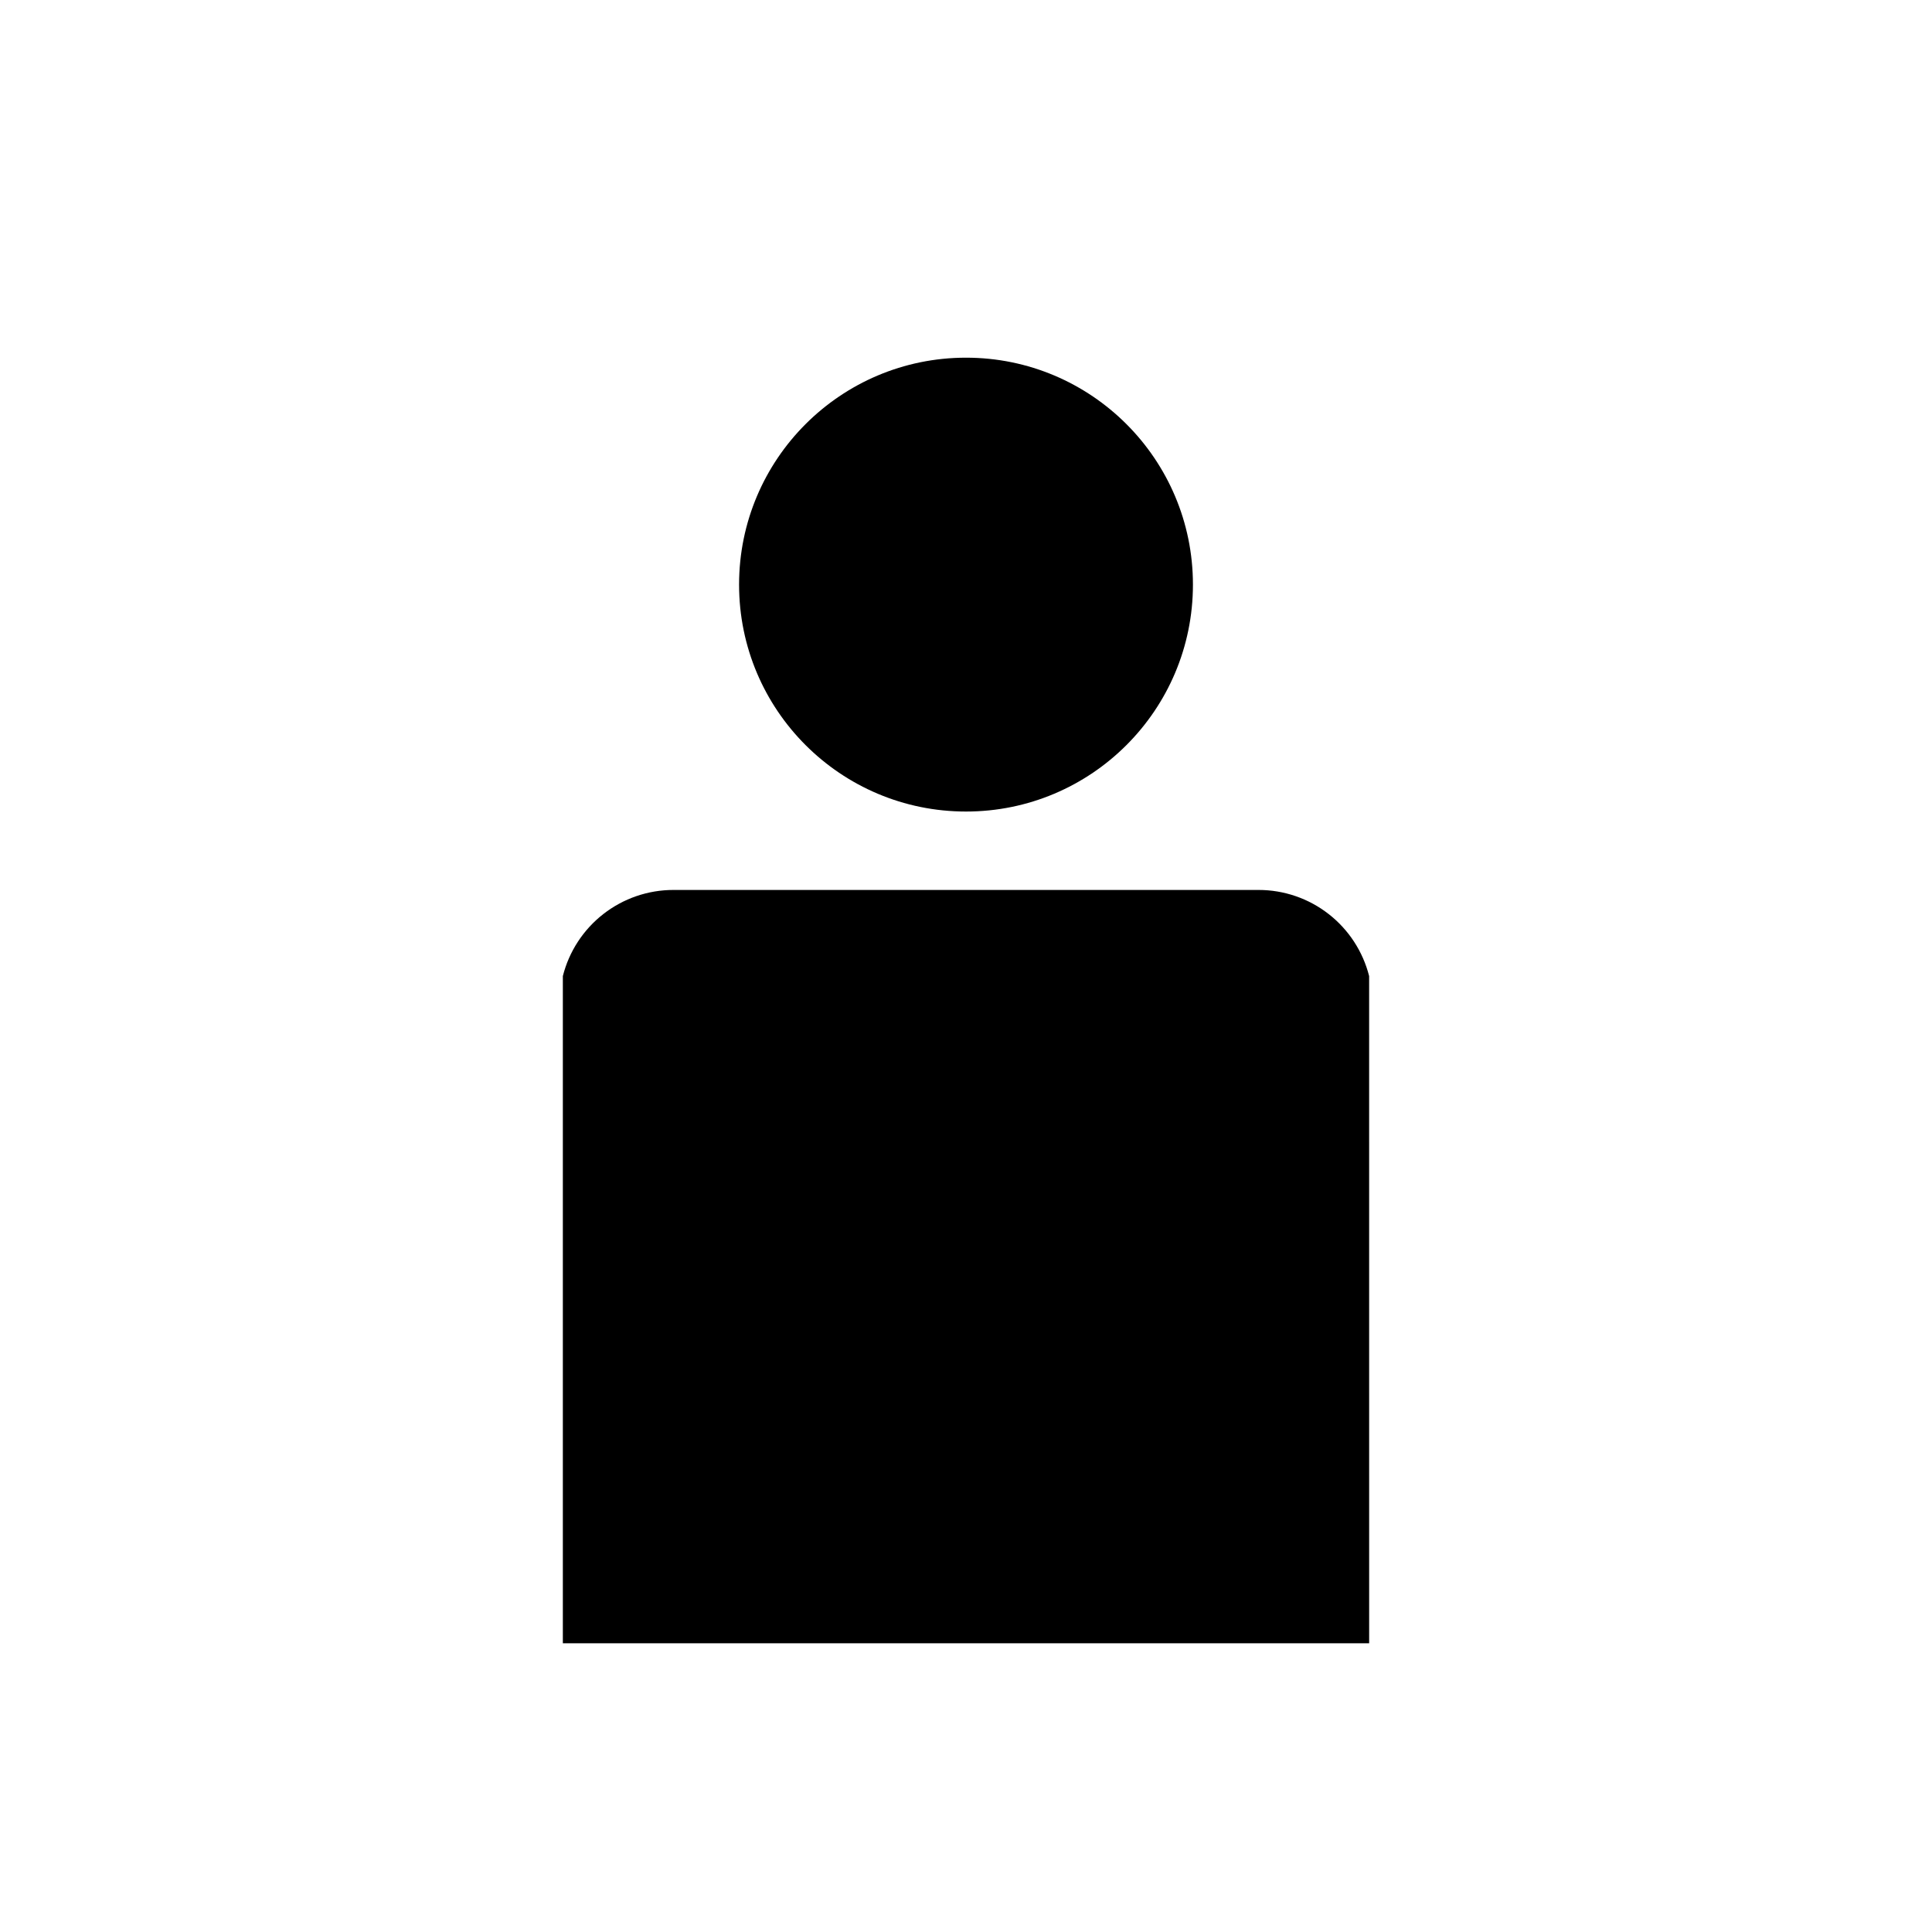
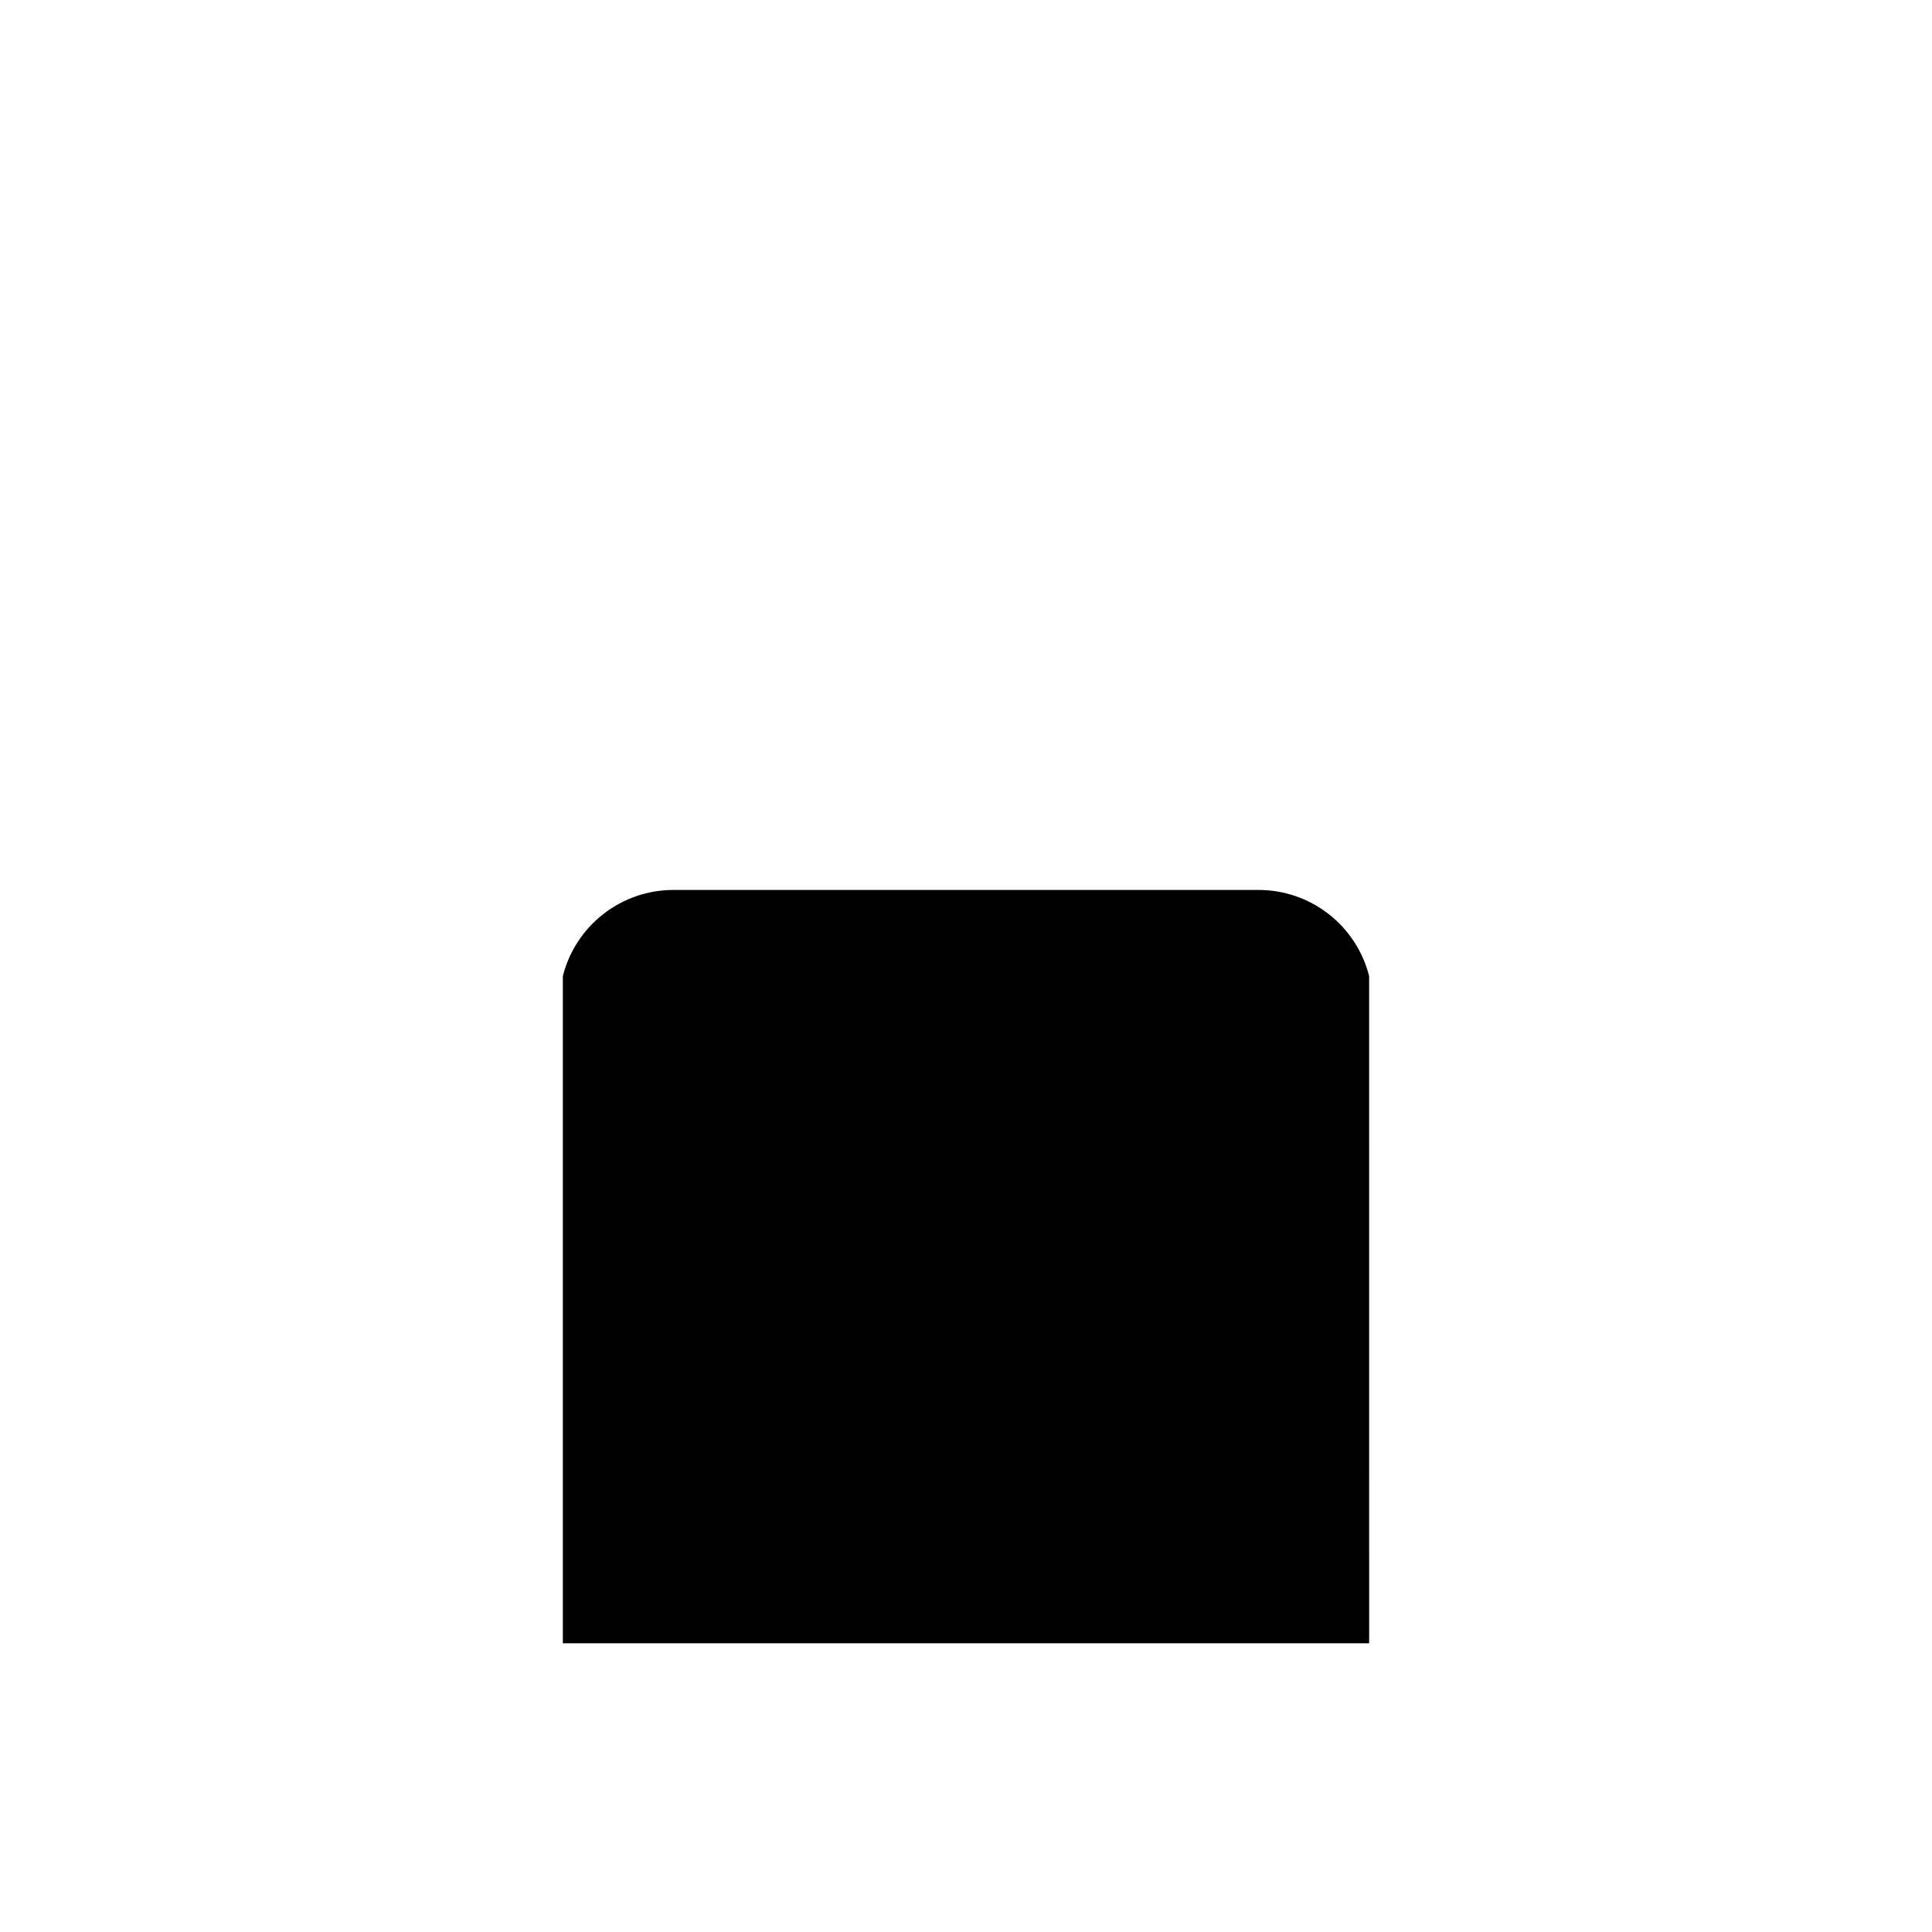
<svg xmlns="http://www.w3.org/2000/svg" fill="#000000" width="800px" height="800px" version="1.1" viewBox="144 144 512 512">
  <g>
-     <path d="m460.14 298.93c0 33.211-26.926 60.137-60.137 60.137-33.215 0-60.141-26.926-60.141-60.137 0-33.215 26.926-60.141 60.141-60.141 33.211 0 60.137 26.926 60.137 60.141" />
-     <path d="m506.84 579.48h-213.68v-176.81c1.648-6.523 5.426-12.312 10.734-16.445 5.312-4.137 11.848-6.383 18.578-6.379h155.05c6.731-0.004 13.27 2.242 18.578 6.379 5.309 4.133 9.086 9.922 10.734 16.445z" fill-rule="evenodd" />
+     <path d="m506.84 579.48h-213.68v-176.81c1.648-6.523 5.426-12.312 10.734-16.445 5.312-4.137 11.848-6.383 18.578-6.379h155.05c6.731-0.004 13.27 2.242 18.578 6.379 5.309 4.133 9.086 9.922 10.734 16.445" fill-rule="evenodd" />
  </g>
</svg>